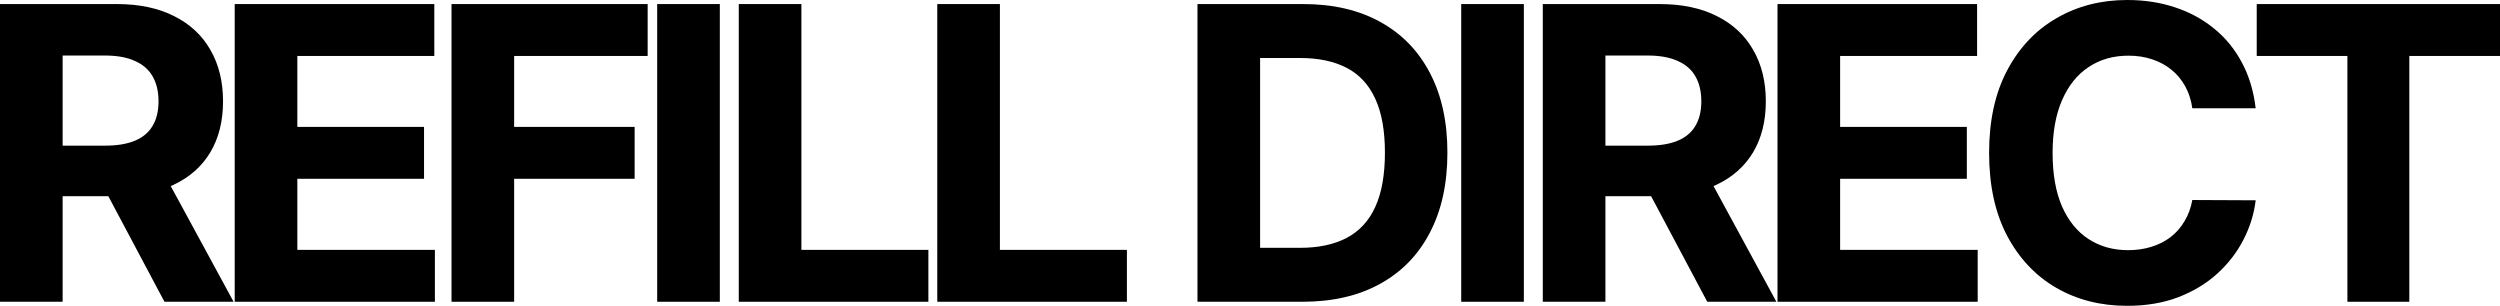
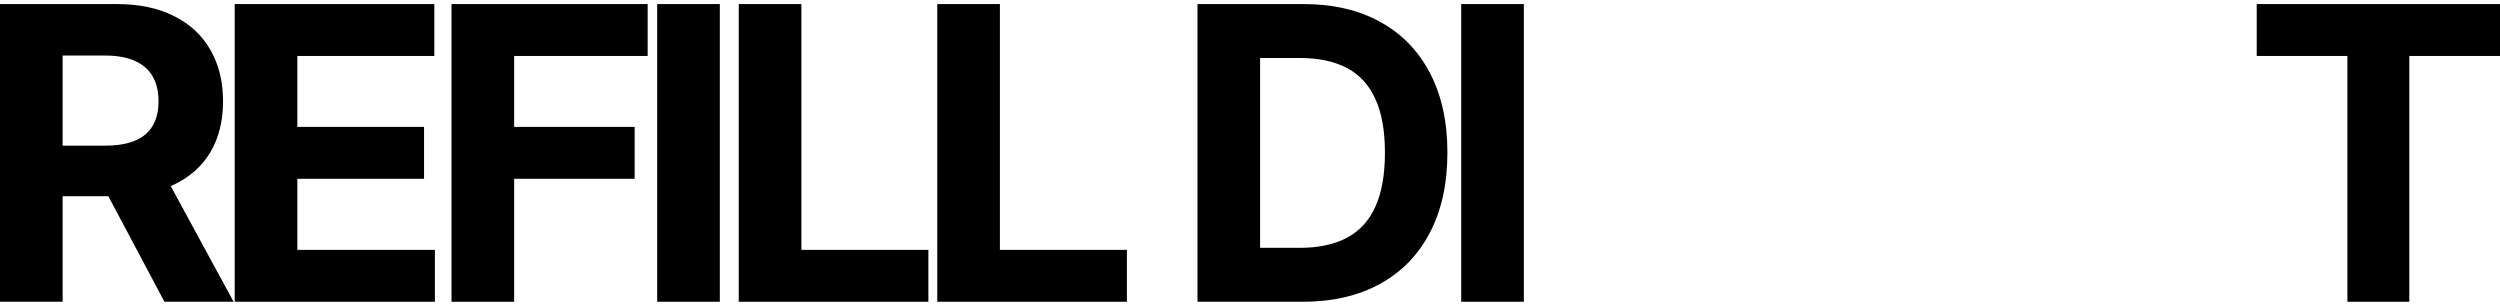
<svg xmlns="http://www.w3.org/2000/svg" width="515" height="63" viewBox="0 0 515 63" fill="none">
  <path d="M0 62.162V0.838H24.075C28.683 0.838 32.616 1.667 35.874 3.324C39.151 4.961 41.644 7.286 43.353 10.3C45.081 13.295 45.945 16.818 45.945 20.87C45.945 24.942 45.071 28.446 43.323 31.38C41.575 34.295 39.042 36.53 35.725 38.087C32.428 39.645 28.435 40.423 23.747 40.423H7.628V30.003H21.662C24.125 30.003 26.171 29.663 27.799 28.985C29.428 28.306 30.64 27.288 31.434 25.931C32.249 24.573 32.656 22.886 32.656 20.87C32.656 18.834 32.249 17.117 31.434 15.72C30.64 14.323 29.418 13.265 27.77 12.546C26.141 11.807 24.085 11.438 21.602 11.438H12.902V62.162H0ZM32.954 34.255L48.12 62.162H33.878L19.039 34.255H32.954Z" fill="black" />
  <path d="M48.35 62.162V0.838H89.468V11.528H61.252V26.14H87.353V36.83H61.252V51.472H89.587V62.162H48.35Z" fill="black" />
  <path d="M93.013 62.162V0.838H133.416V11.528H105.914V26.14H130.734V36.83H105.914V62.162H93.013Z" fill="black" />
  <path d="M148.283 0.838V62.162H135.381V0.838H148.283Z" fill="black" />
  <path d="M152.185 62.162V0.838H165.087V51.472H191.247V62.162H152.185Z" fill="black" />
  <path d="M193.079 62.162V0.838H205.98V51.472H232.141V62.162H193.079Z" fill="black" />
  <path d="M268.311 62.162H246.68V0.838H268.49C274.628 0.838 279.912 2.066 284.341 4.521C288.771 6.957 292.178 10.46 294.561 15.031C296.965 19.603 298.166 25.072 298.166 31.44C298.166 37.828 296.965 43.318 294.561 47.909C292.178 52.5 288.751 56.023 284.282 58.479C279.832 60.934 274.509 62.162 268.311 62.162ZM259.581 51.053H267.775C271.589 51.053 274.797 50.374 277.399 49.017C280.021 47.639 281.987 45.513 283.298 42.639C284.629 39.744 285.295 36.011 285.295 31.44C285.295 26.909 284.629 23.206 283.298 20.331C281.987 17.457 280.031 15.341 277.429 13.983C274.827 12.626 271.619 11.947 267.805 11.947H259.581V51.053Z" fill="black" />
-   <path d="M313.913 0.838V62.162H301.011V0.838H313.913Z" fill="black" />
-   <path d="M317.815 62.162V0.838H341.89C346.498 0.838 350.431 1.667 353.689 3.324C356.966 4.961 359.459 7.286 361.168 10.3C362.896 13.295 363.76 16.818 363.76 20.87C363.76 24.942 362.886 28.446 361.138 31.38C359.39 34.295 356.857 36.53 353.54 38.087C350.243 39.645 346.25 40.423 341.562 40.423H325.443V30.003H339.476C341.939 30.003 343.985 29.663 345.614 28.985C347.243 28.306 348.455 27.288 349.249 25.931C350.064 24.573 350.471 22.886 350.471 20.87C350.471 18.834 350.064 17.117 349.249 15.72C348.455 14.323 347.233 13.265 345.584 12.546C343.956 11.807 341.9 11.438 339.417 11.438H330.716V62.162H317.815ZM350.769 34.255L365.935 62.162H351.693L336.854 34.255H350.769Z" fill="black" />
-   <path d="M366.165 62.162V0.838H407.283V11.528H379.066V26.14H405.167V36.83H379.066V51.472H407.402V62.162H366.165Z" fill="black" />
-   <path d="M464.669 22.308H451.618C451.38 20.611 450.893 19.104 450.158 17.786C449.423 16.449 448.48 15.311 447.327 14.373C446.175 13.434 444.844 12.716 443.335 12.217C441.845 11.718 440.226 11.468 438.478 11.468C435.32 11.468 432.569 12.257 430.225 13.834C427.881 15.391 426.063 17.666 424.772 20.661C423.481 23.635 422.835 27.248 422.835 31.5C422.835 35.872 423.481 39.545 424.772 42.519C426.083 45.493 427.911 47.739 430.255 49.256C432.598 50.773 435.31 51.532 438.389 51.532C440.117 51.532 441.716 51.302 443.186 50.843C444.676 50.384 445.997 49.715 447.149 48.837C448.301 47.939 449.254 46.851 450.009 45.573C450.784 44.296 451.32 42.838 451.618 41.202L464.669 41.261C464.331 44.076 463.487 46.791 462.136 49.406C460.805 52.001 459.007 54.327 456.743 56.383C454.498 58.419 451.817 60.036 448.698 61.233C445.599 62.411 442.093 63 438.18 63C432.738 63 427.871 61.762 423.58 59.287C419.31 56.812 415.933 53.229 413.45 48.538C410.987 43.846 409.755 38.167 409.755 31.5C409.755 24.813 411.007 19.124 413.509 14.432C416.012 9.741 419.409 6.168 423.699 3.713C427.99 1.238 432.817 0 438.18 0C441.716 0 444.993 0.499 448.013 1.497C451.052 2.495 453.743 3.952 456.087 5.869C458.431 7.765 460.338 10.091 461.808 12.845C463.298 15.6 464.251 18.754 464.669 22.308Z" fill="black" />
+   <path d="M313.913 0.838V62.162H301.011V0.838Z" fill="black" />
  <path d="M464.884 11.528V0.838H515V11.528H496.318V62.162H483.566V11.528H464.884Z" fill="black" />
</svg>